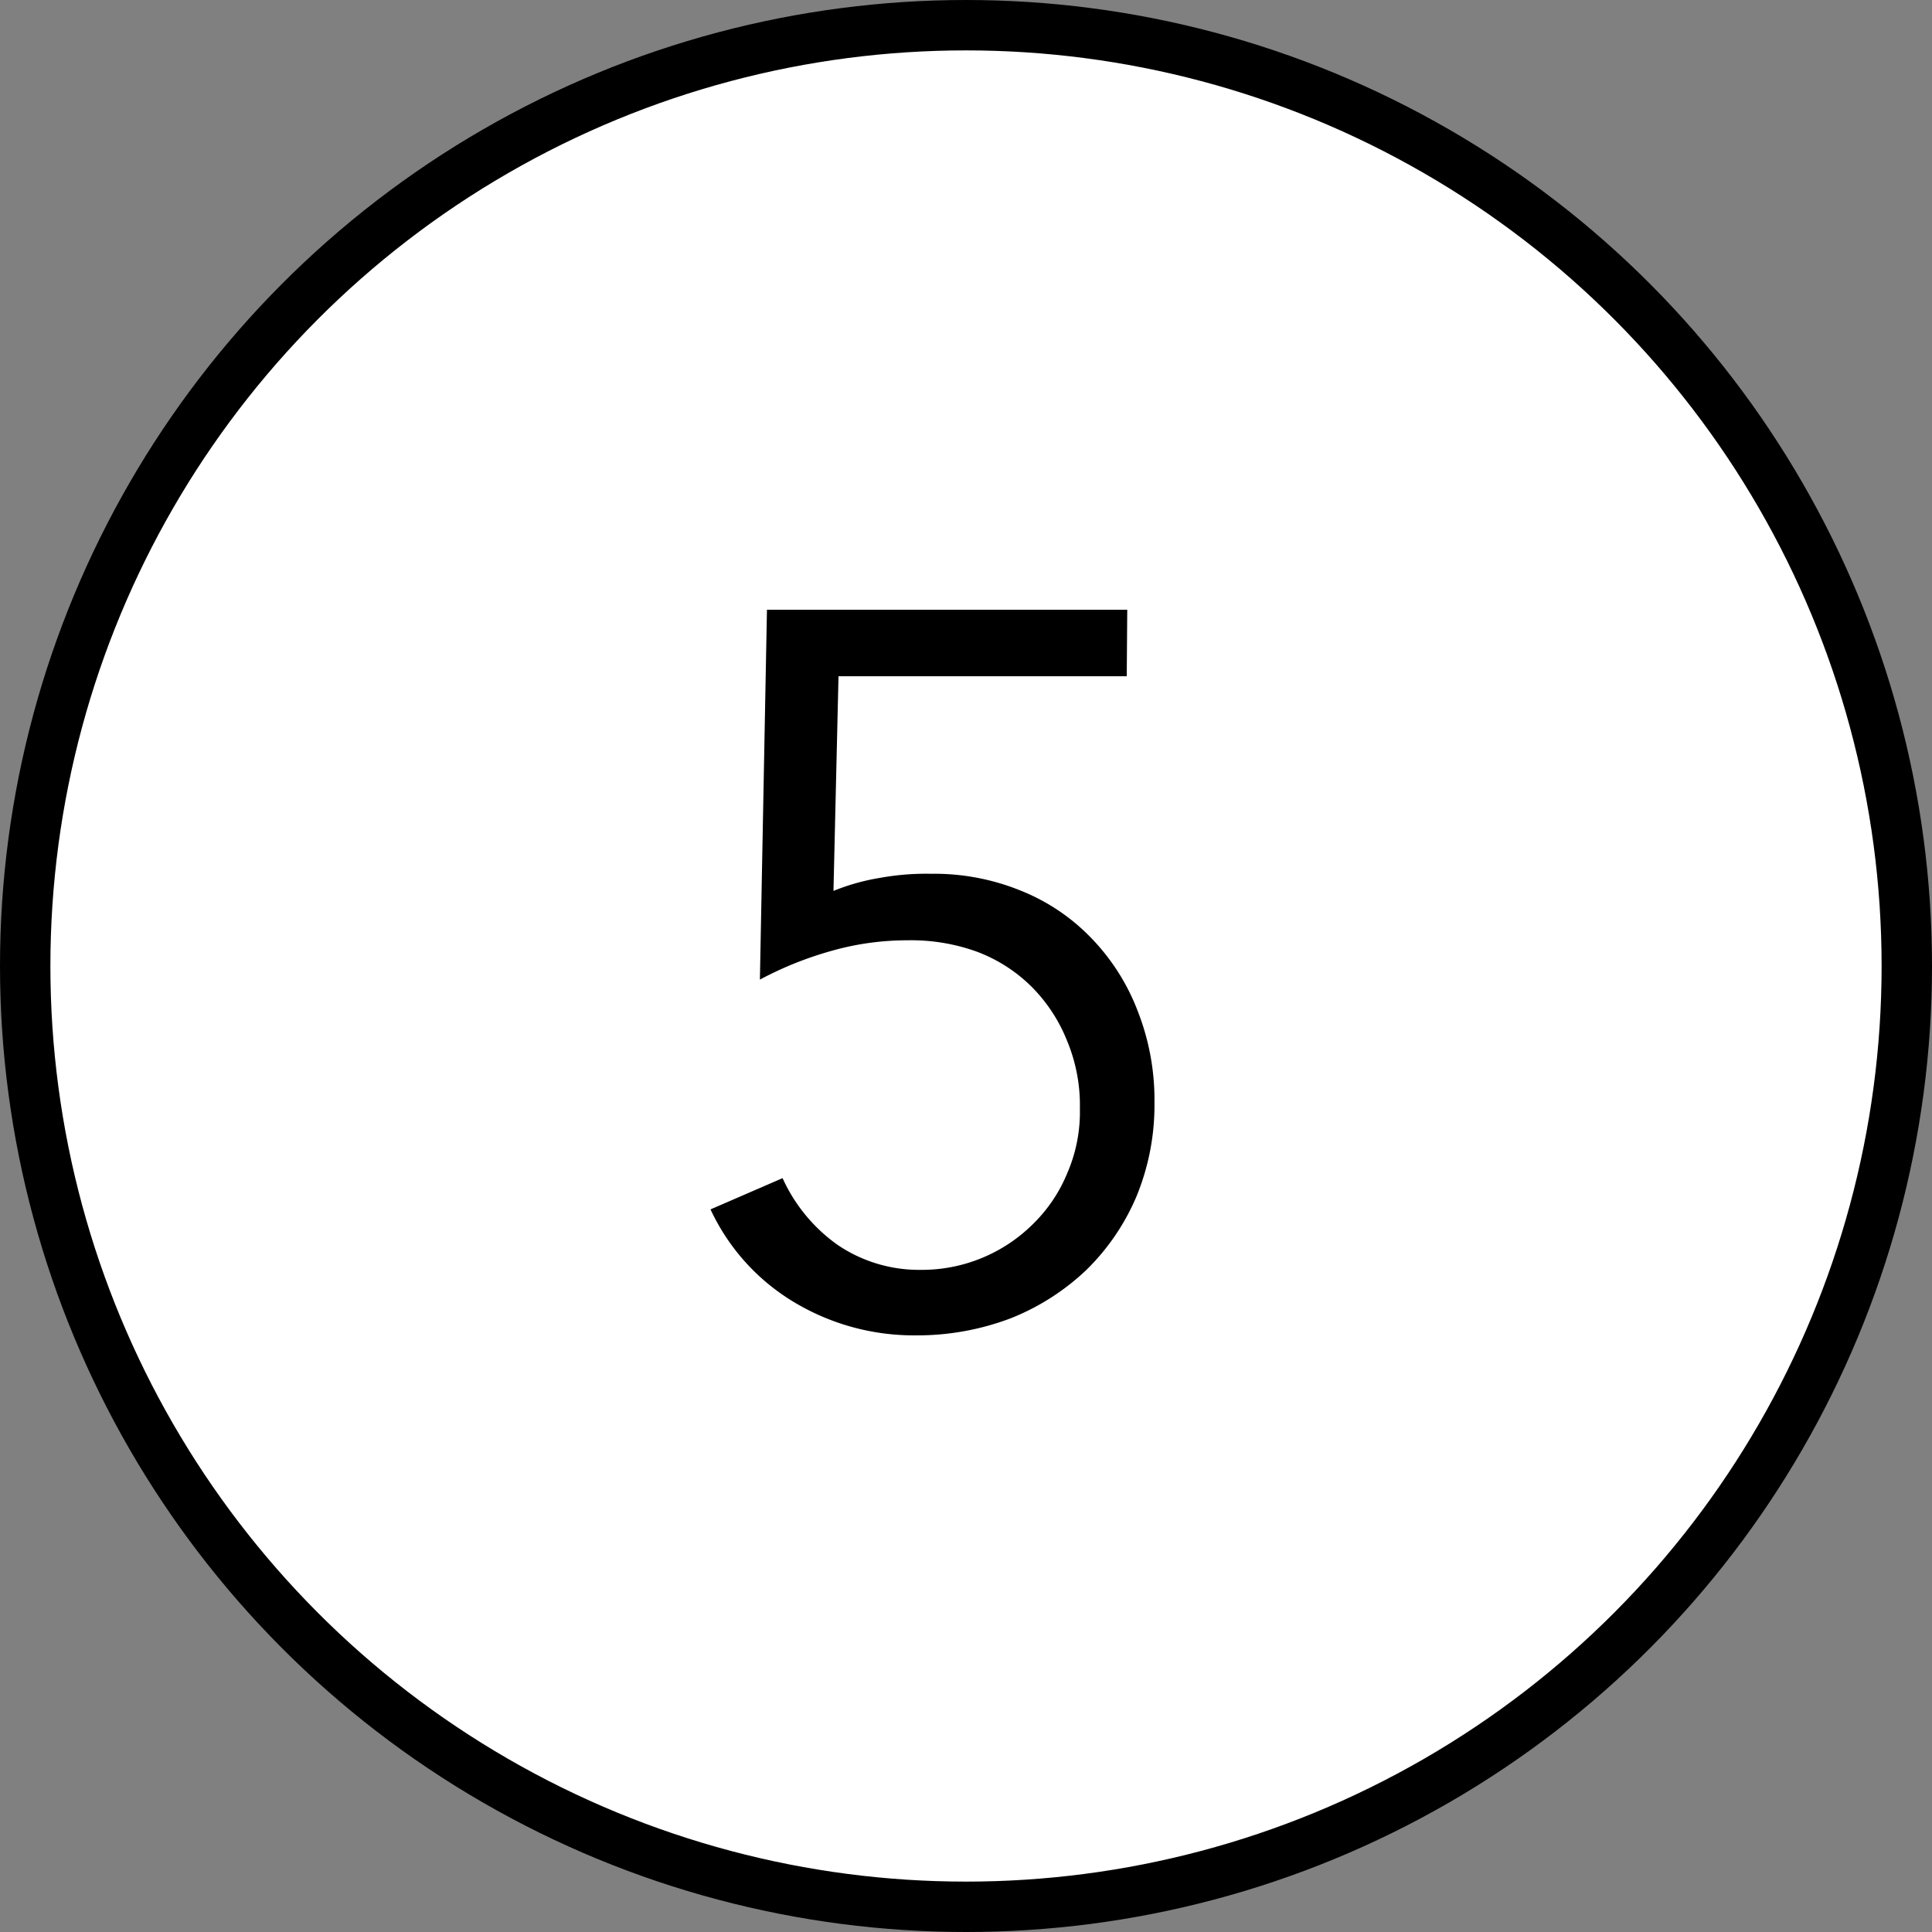
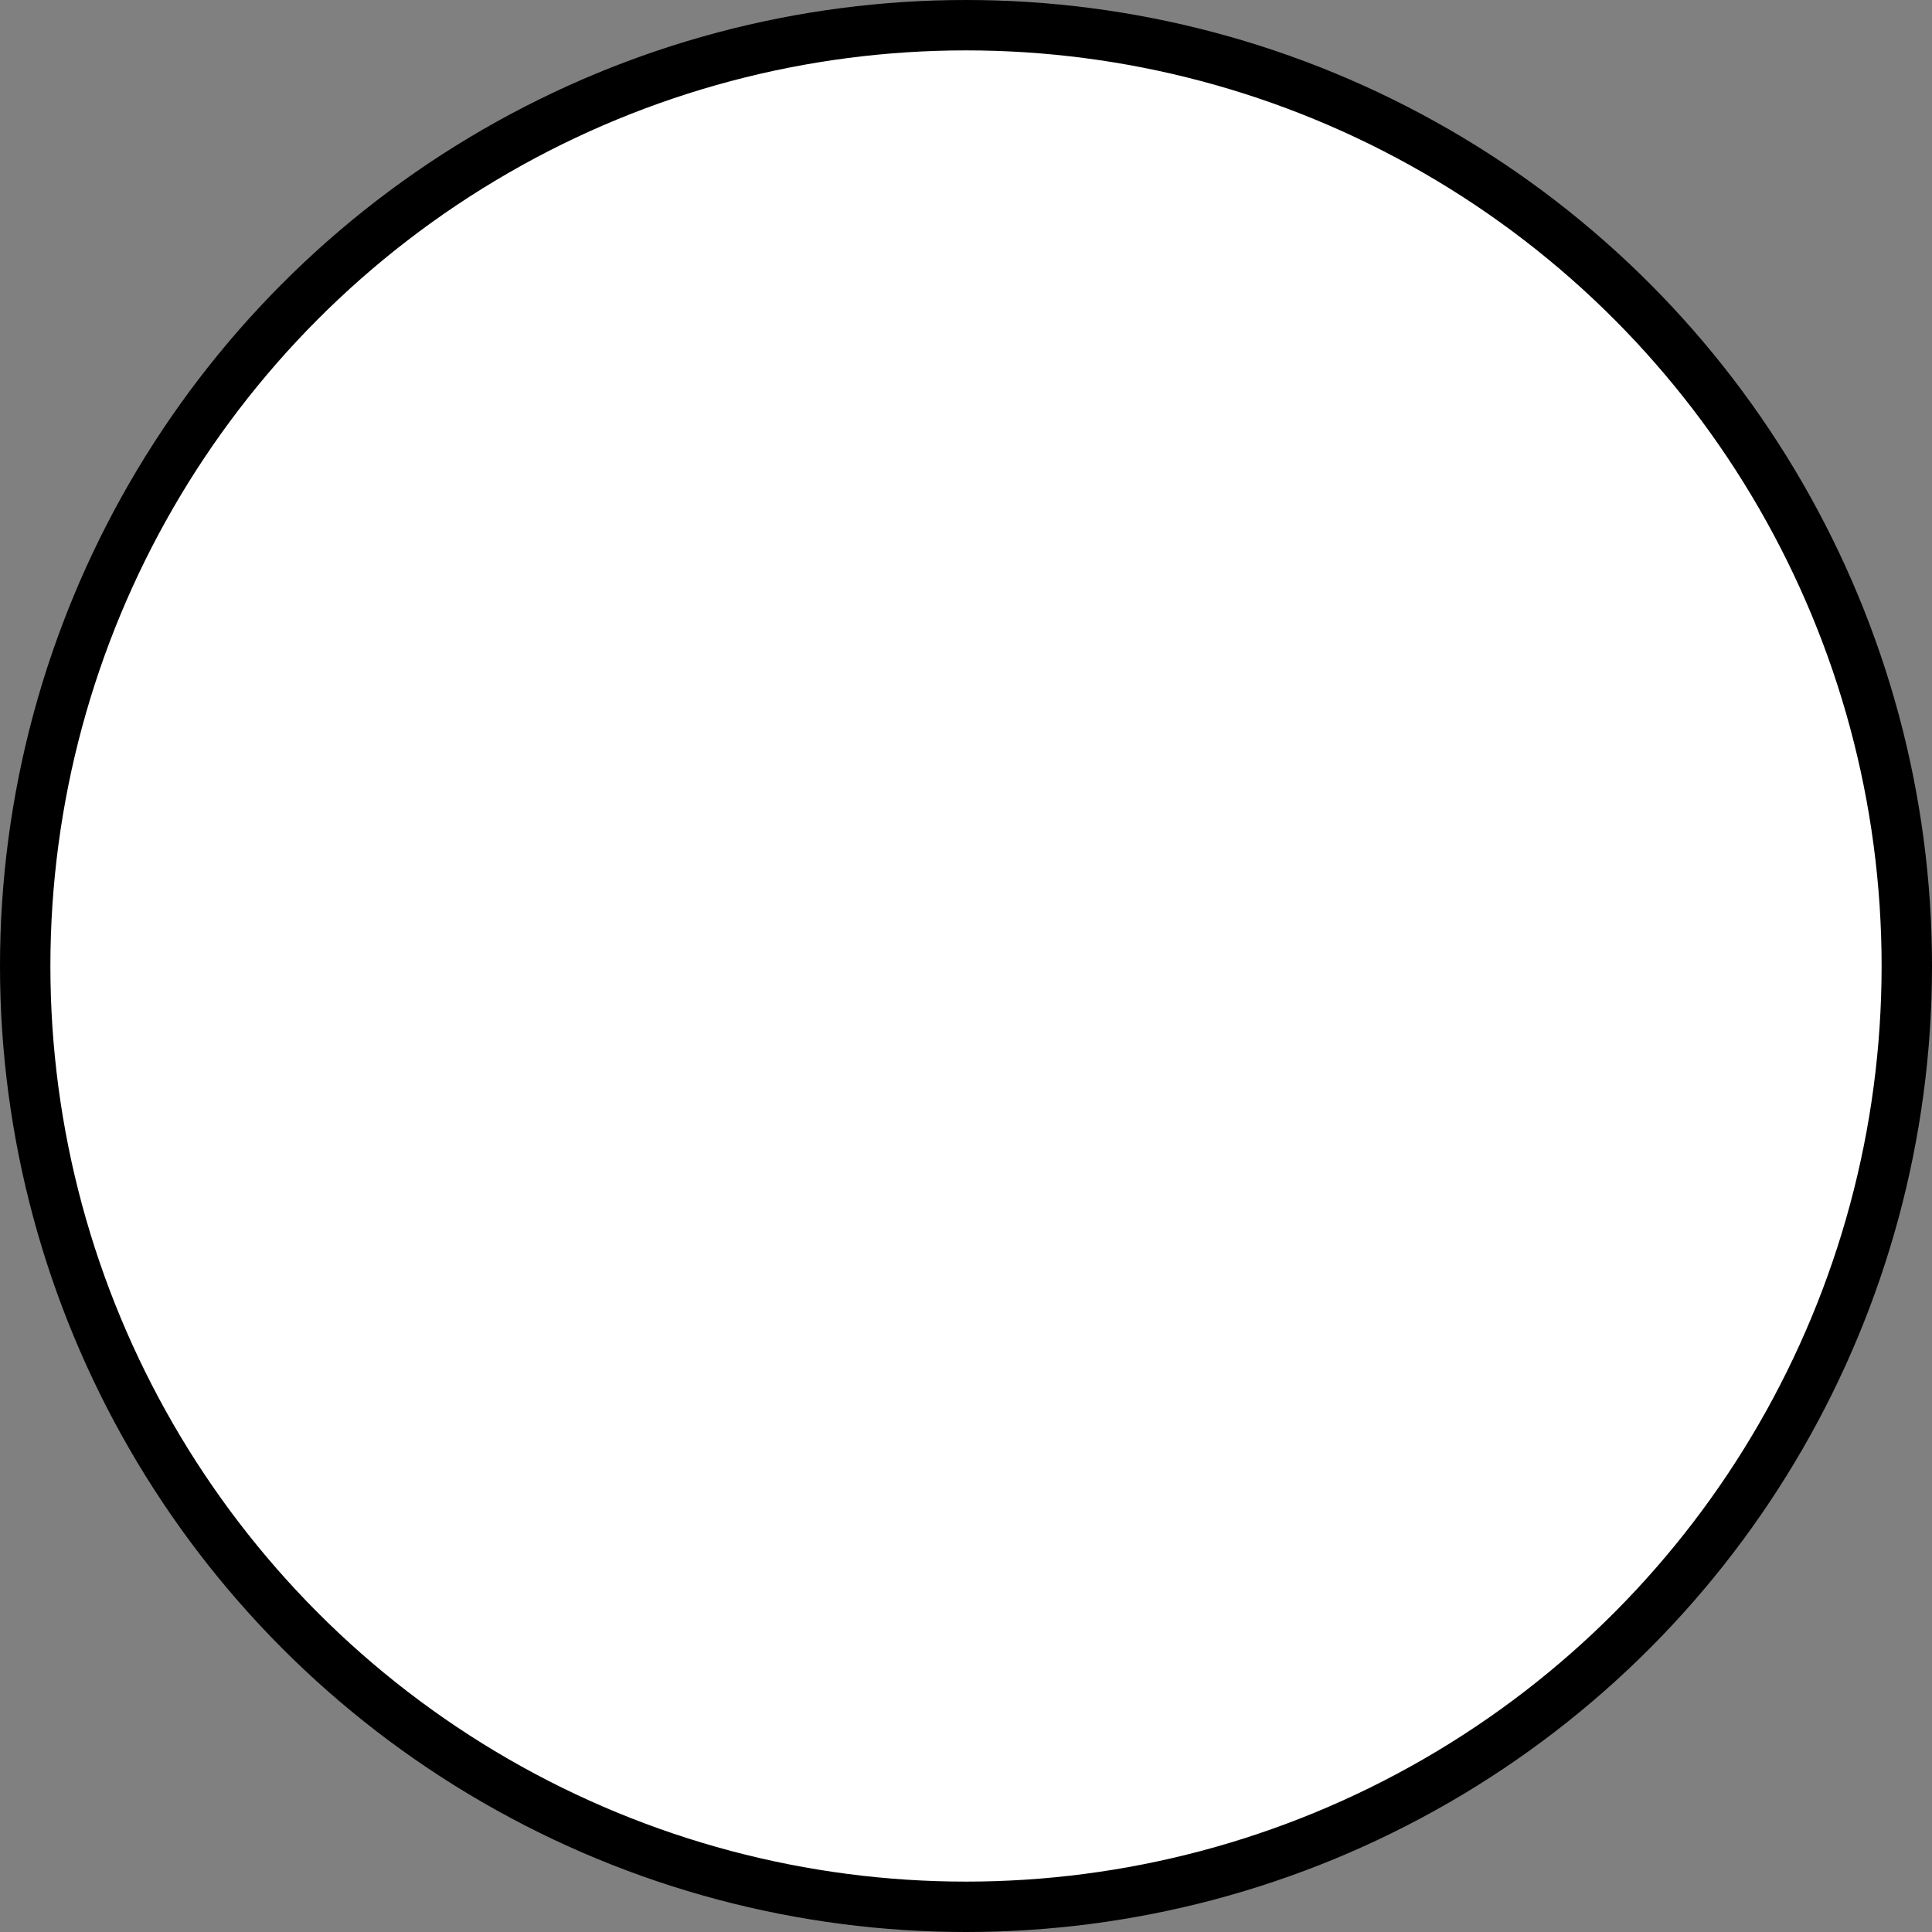
<svg xmlns="http://www.w3.org/2000/svg" width="38.34" height="38.34" viewBox="0 0 38.34 38.34">
  <rect x="0" y="0" width="38.34" height="38.34" fill="#808080" stroke="none" />
  <g data-name="レイヤー 2">
    <circle cx="19.17" cy="19.17" r="18.67" fill="#fff" stroke="#000" stroke-miterlimit="10" />
-     <path d="M22.36 13.42h-5.72l-.1 4.26a4.28 4.28 0 01.93-.26 5.08 5.08 0 011-.08 4.55 4.55 0 011.8.34 4 4 0 011.4.95 4.26 4.26 0 01.91 1.44 4.82 4.82 0 01.33 1.81 4.76 4.76 0 01-.36 1.87 4.49 4.49 0 01-1 1.46 4.69 4.69 0 01-1.49.95 5.23 5.23 0 01-1.88.34 4.62 4.62 0 01-2.39-.64A4.22 4.22 0 0114.1 24l1.43-.62a3.28 3.28 0 001.1 1.33 2.88 2.88 0 001.64.49 3.13 3.13 0 002.24-.92 3 3 0 00.67-1 3.05 3.05 0 00.25-1.28 3.33 3.33 0 00-.26-1.36 3.18 3.18 0 00-.71-1.07 3.07 3.07 0 00-1.09-.69 3.85 3.85 0 00-1.37-.22 5.49 5.49 0 00-1.5.21 7 7 0 00-1.42.57l.14-7.34h7.15z" />
  </g>
</svg>